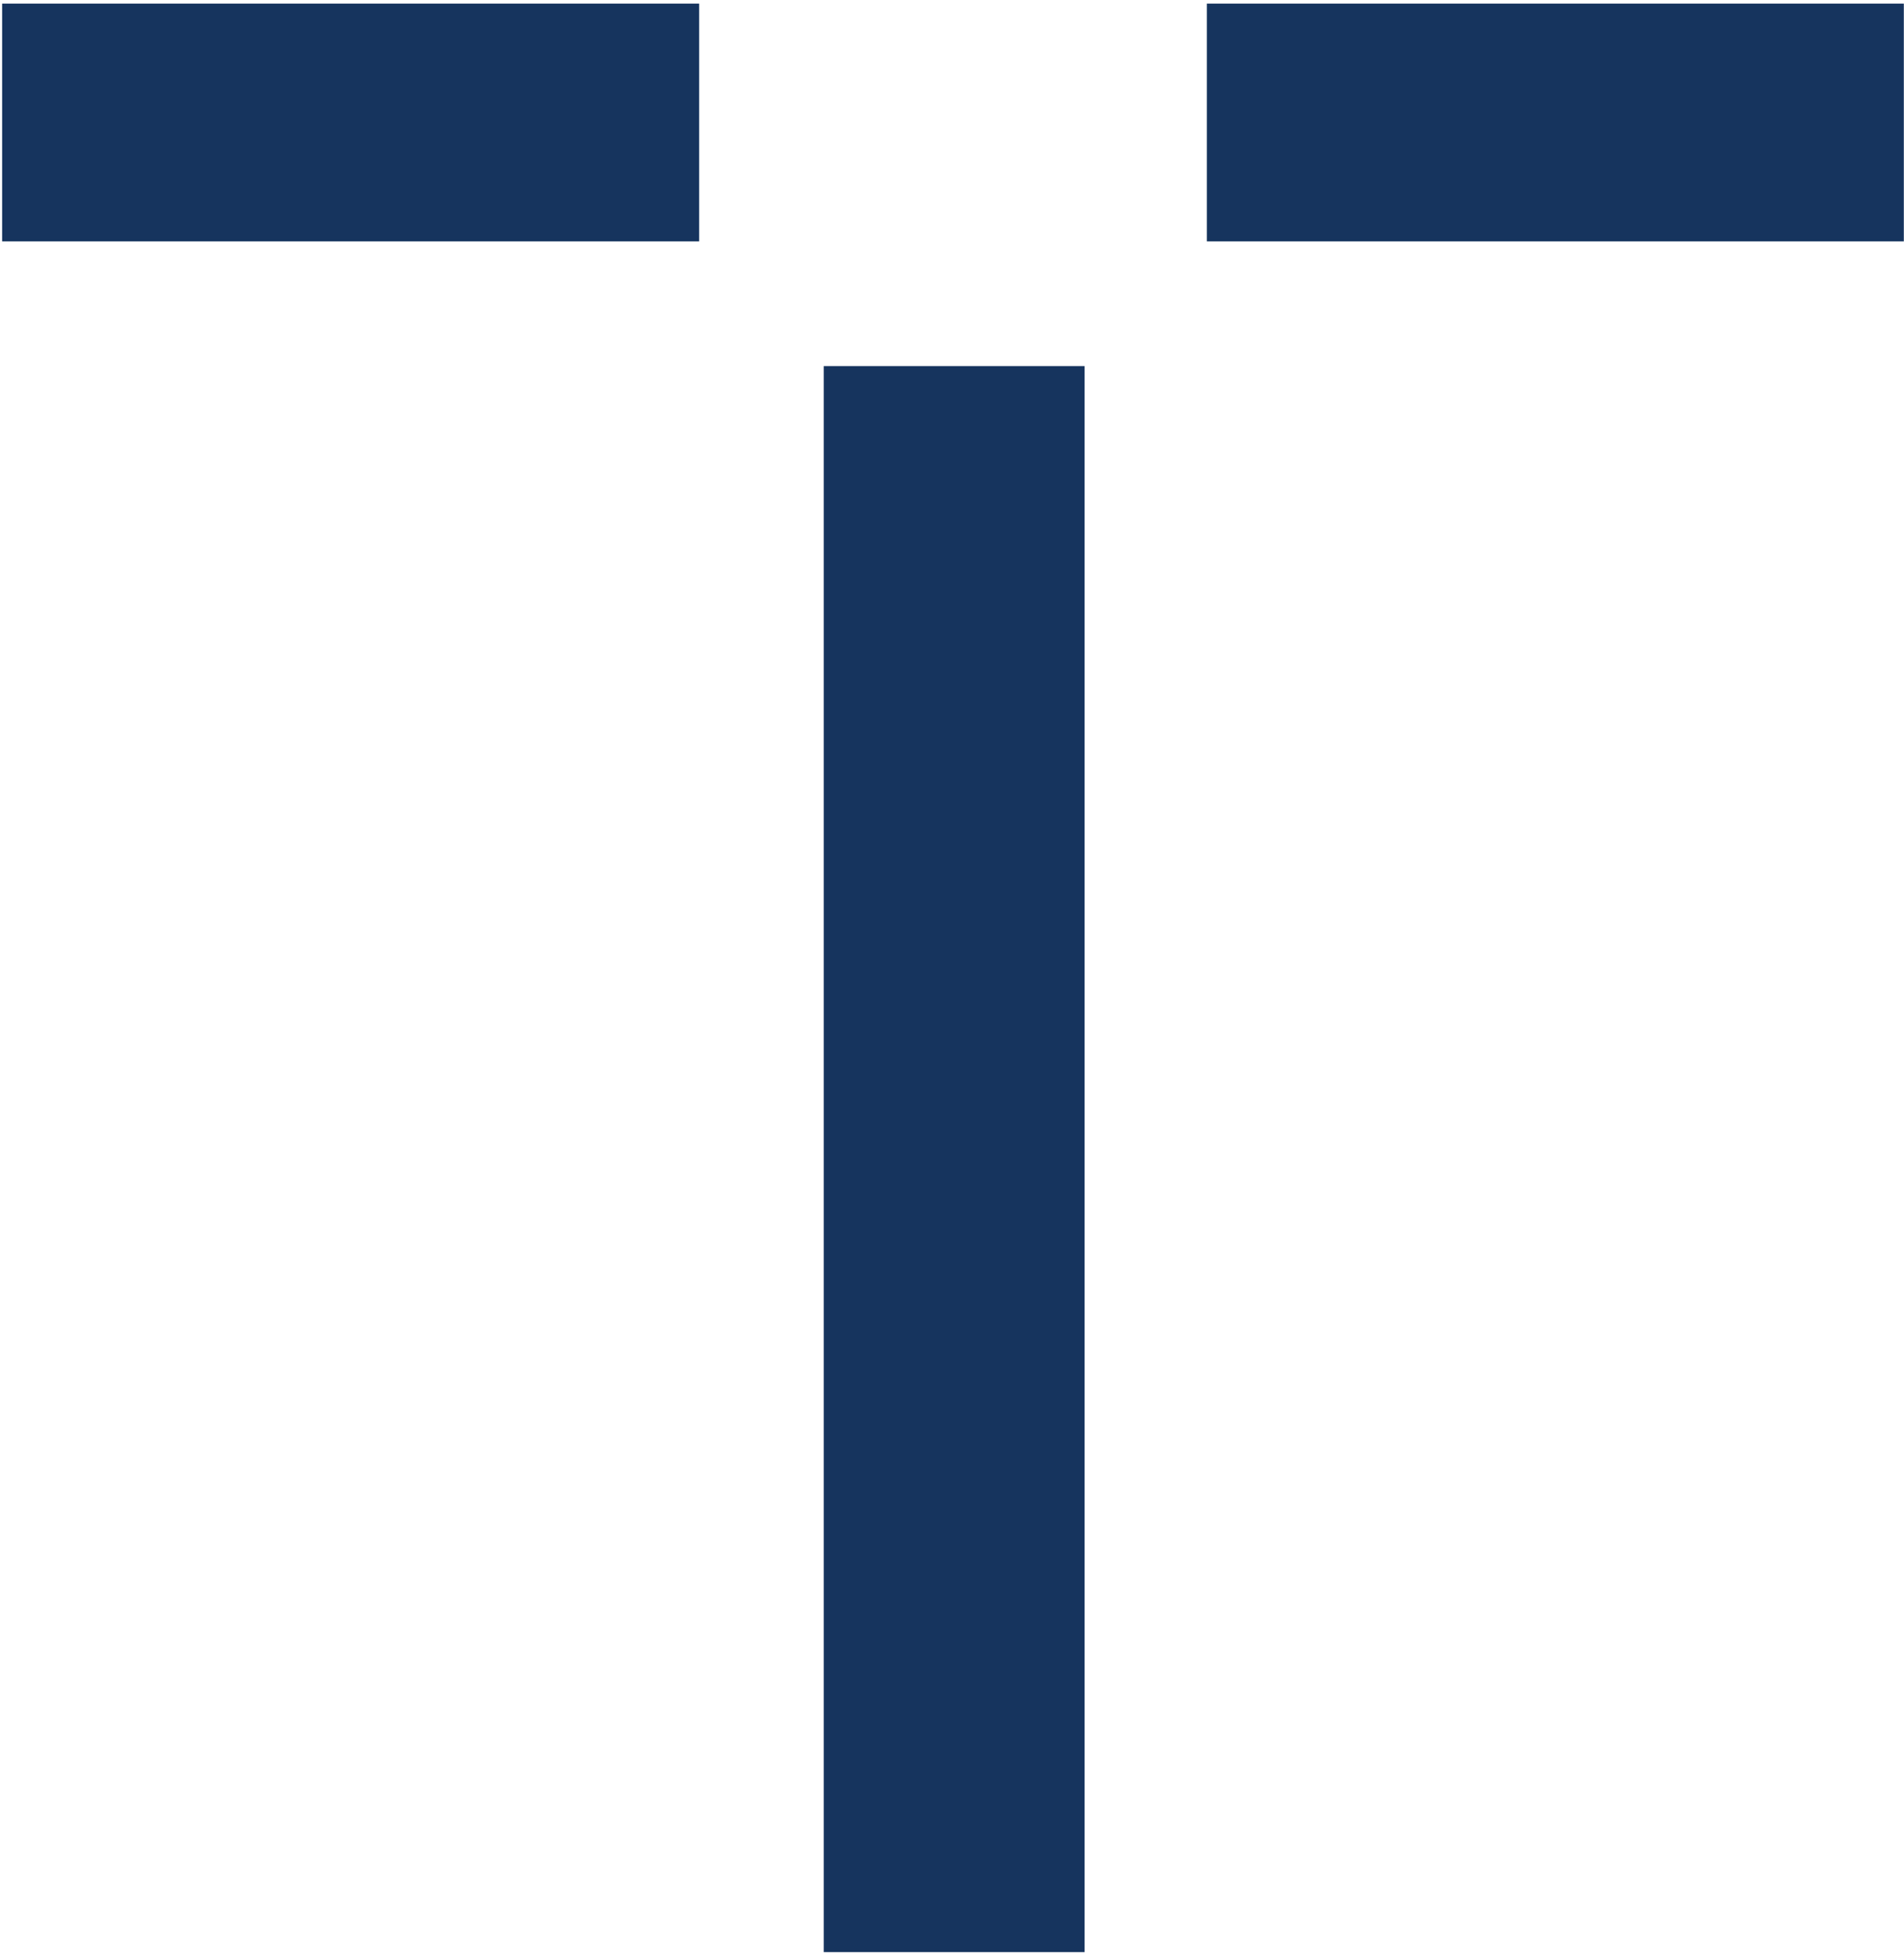
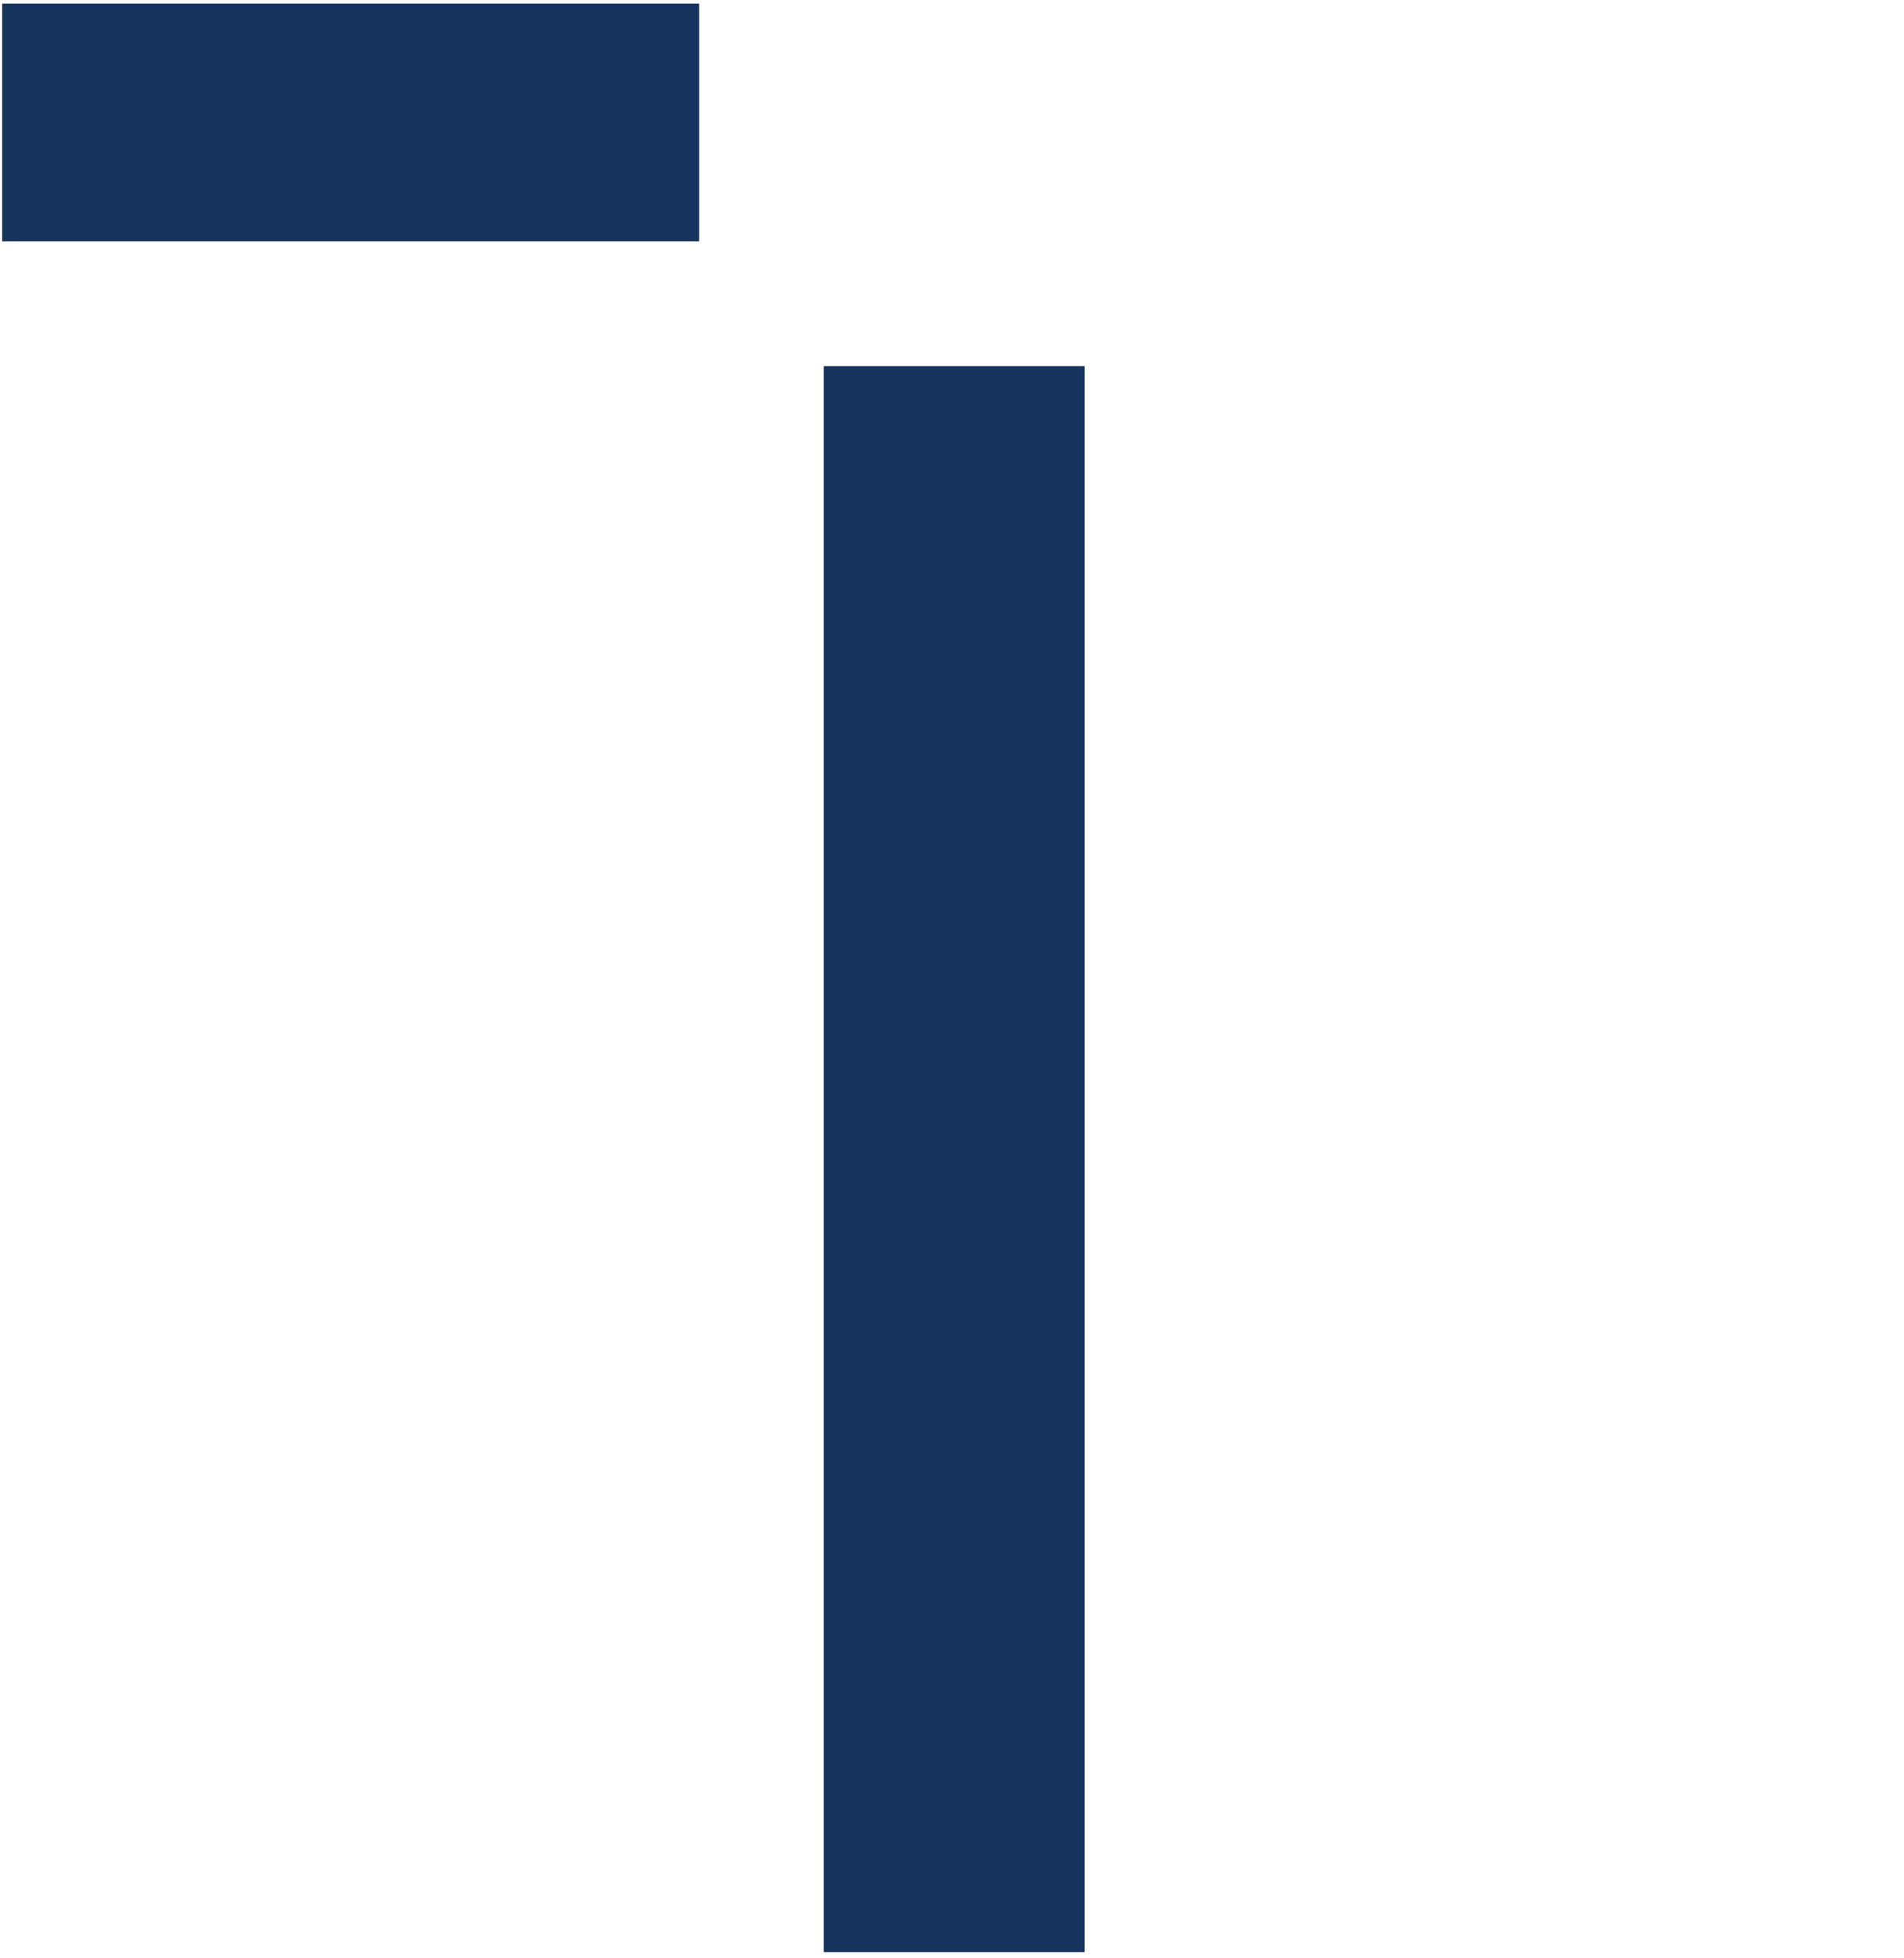
<svg xmlns="http://www.w3.org/2000/svg" width="286" height="294" viewBox="0 0 286 294" fill="none">
  <path d="M162.907 54.969H123.734V293.125H162.907V54.969Z" fill="#16345E" />
  <path d="M105.012 0.539H0.32V36.245H105.012V0.539Z" fill="#16345E" />
-   <path d="M285.973 0.539H181.281V36.245H285.973V0.539Z" fill="#16345E" />
</svg>